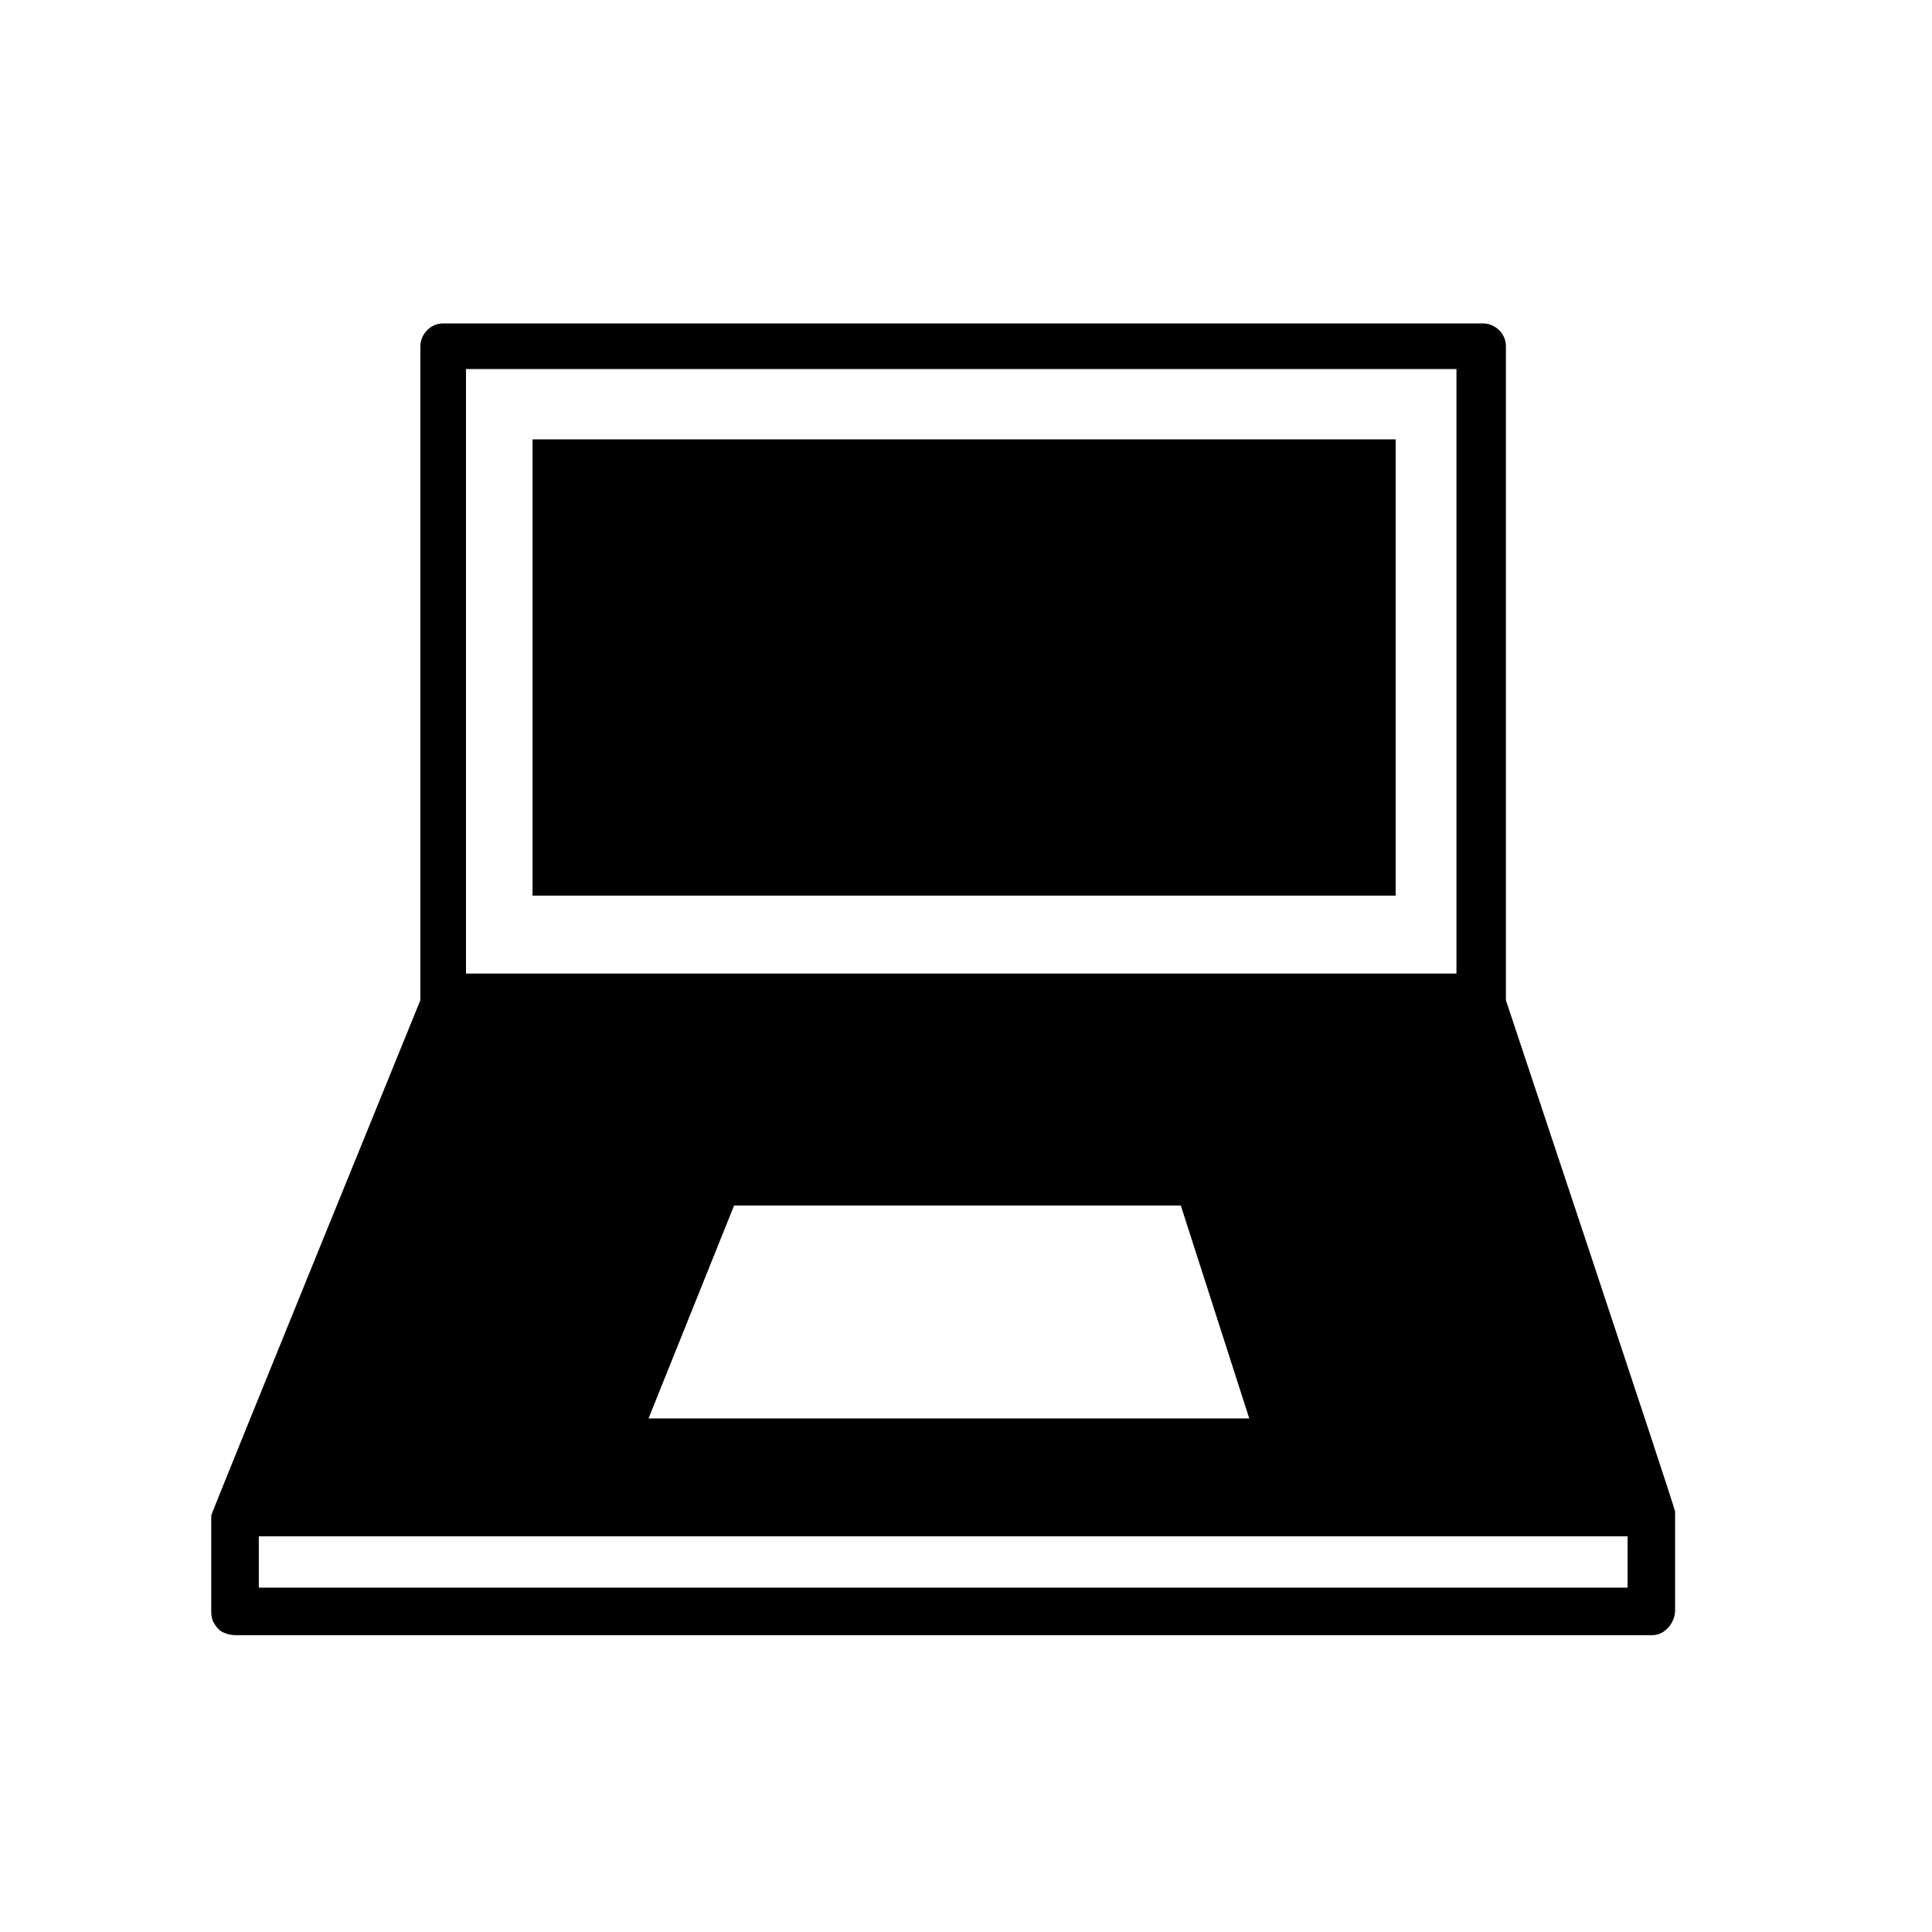
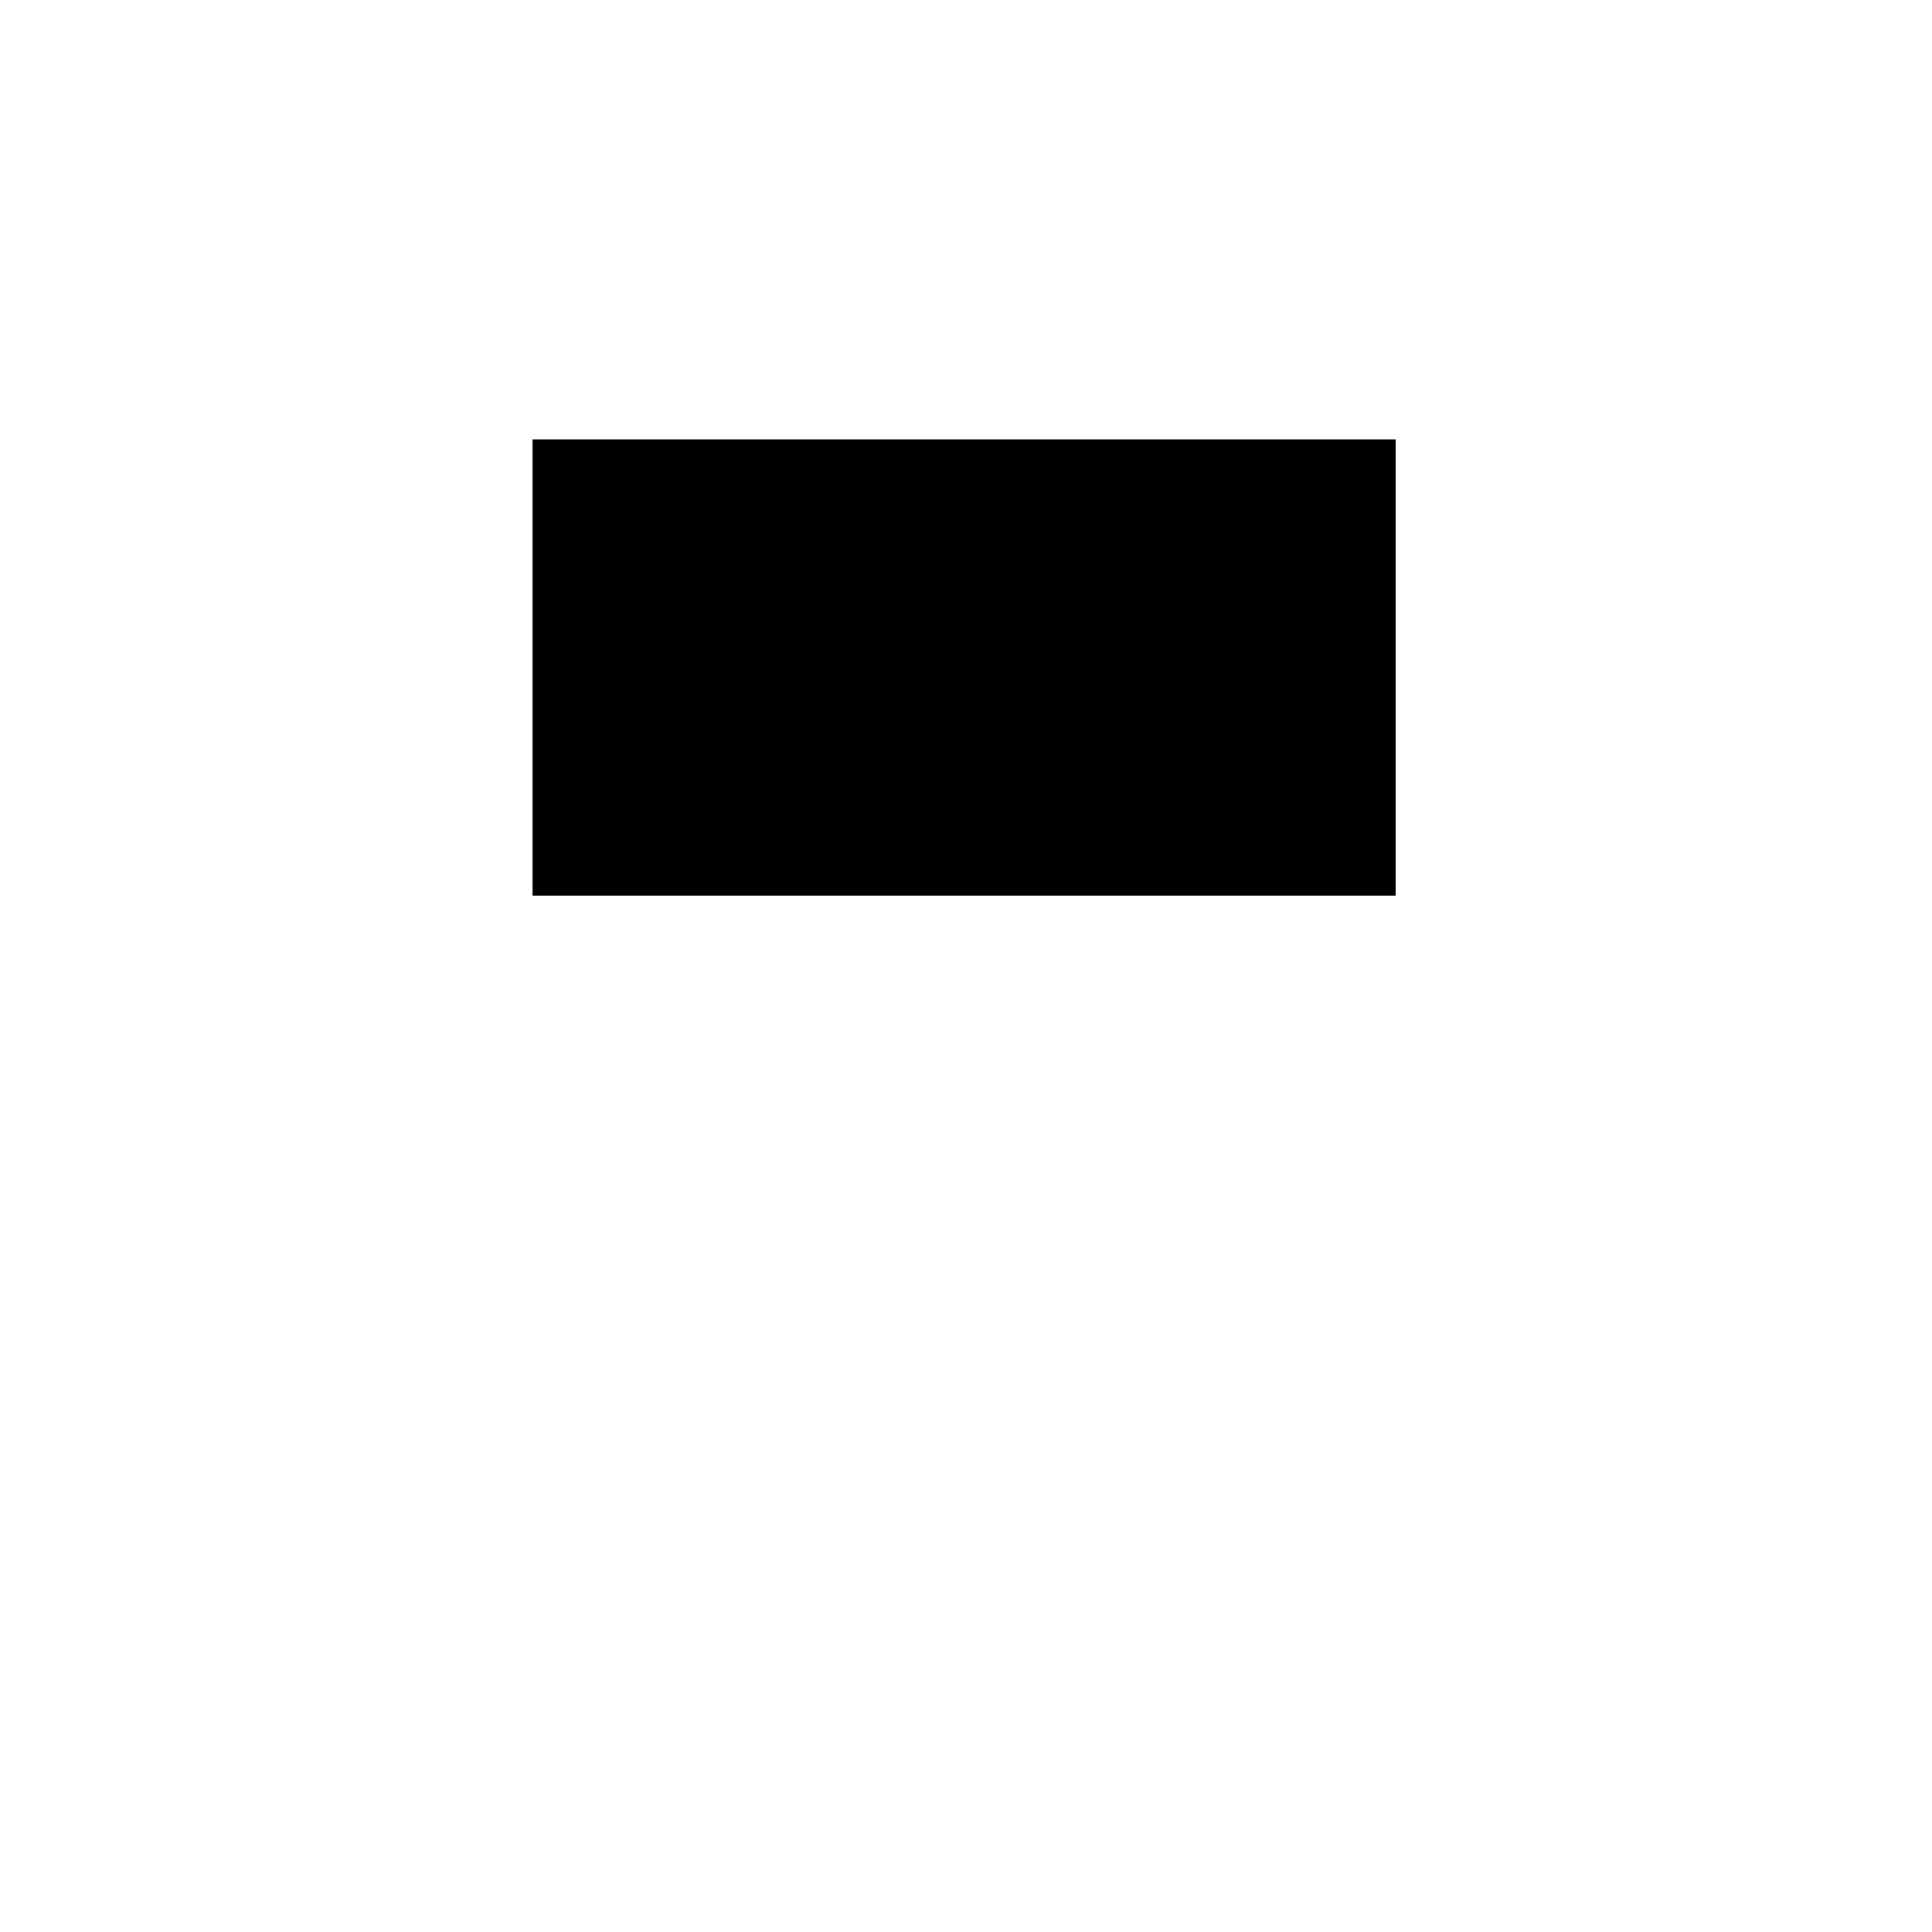
<svg xmlns="http://www.w3.org/2000/svg" fill="#000000" width="800px" height="800px" version="1.1" viewBox="144 144 512 512">
  <g>
    <path d="m285.13 260.44h228.73v120.91h-228.73z" />
-     <path d="m587.92 544.59c0-1.008-44.84-135.52-44.84-135.52l0.004-173.31c0-3.527-3.023-6.047-6.047-6.047h-275.59c-3.527 0-6.047 3.023-6.047 6.047v173.31s-55.418 136.03-55.418 136.53v25.691c0 1.512 0.504 3.023 2.016 4.535 1.008 1.008 3.023 1.512 4.535 1.512h375.34c3.527 0 6.047-3.527 6.047-6.551zm-12.594 20.152h-362.74v-13.605h362.74zm-100.26-44.84h-159.2l22.672-56.426h118.39zm-207.57-278.11h262.48v160.21l-262.48 0.004z" />
  </g>
</svg>